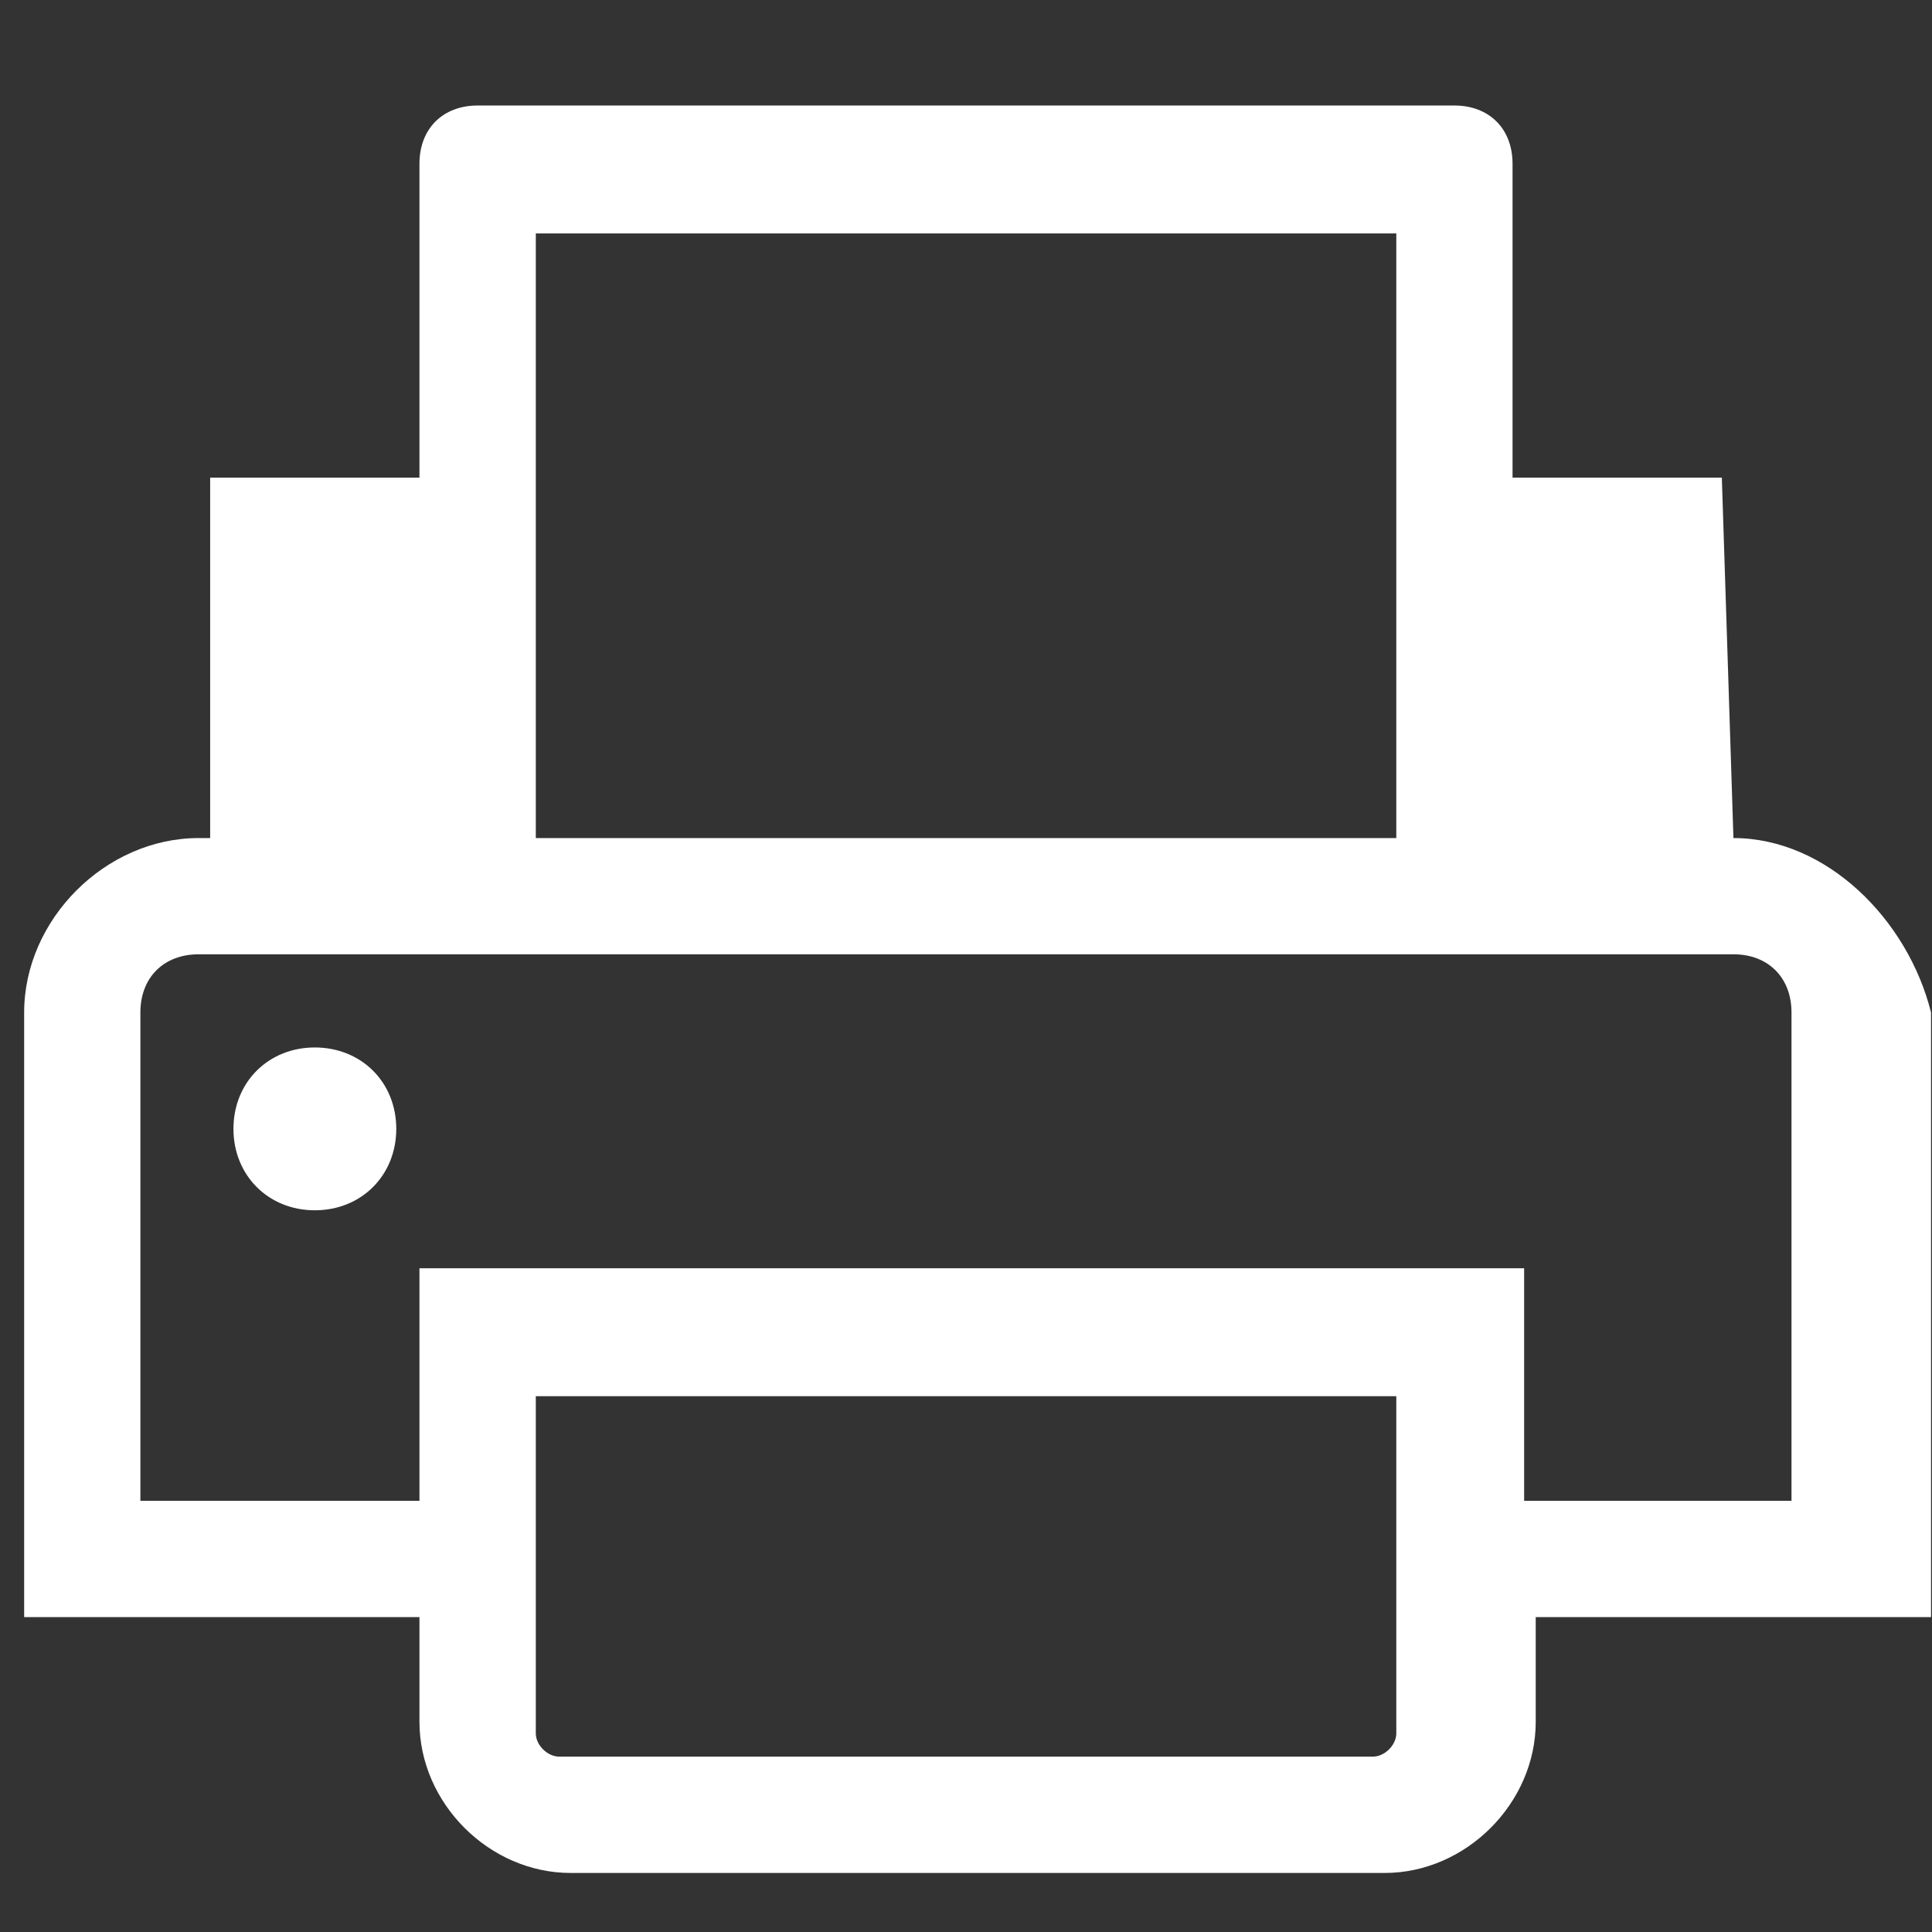
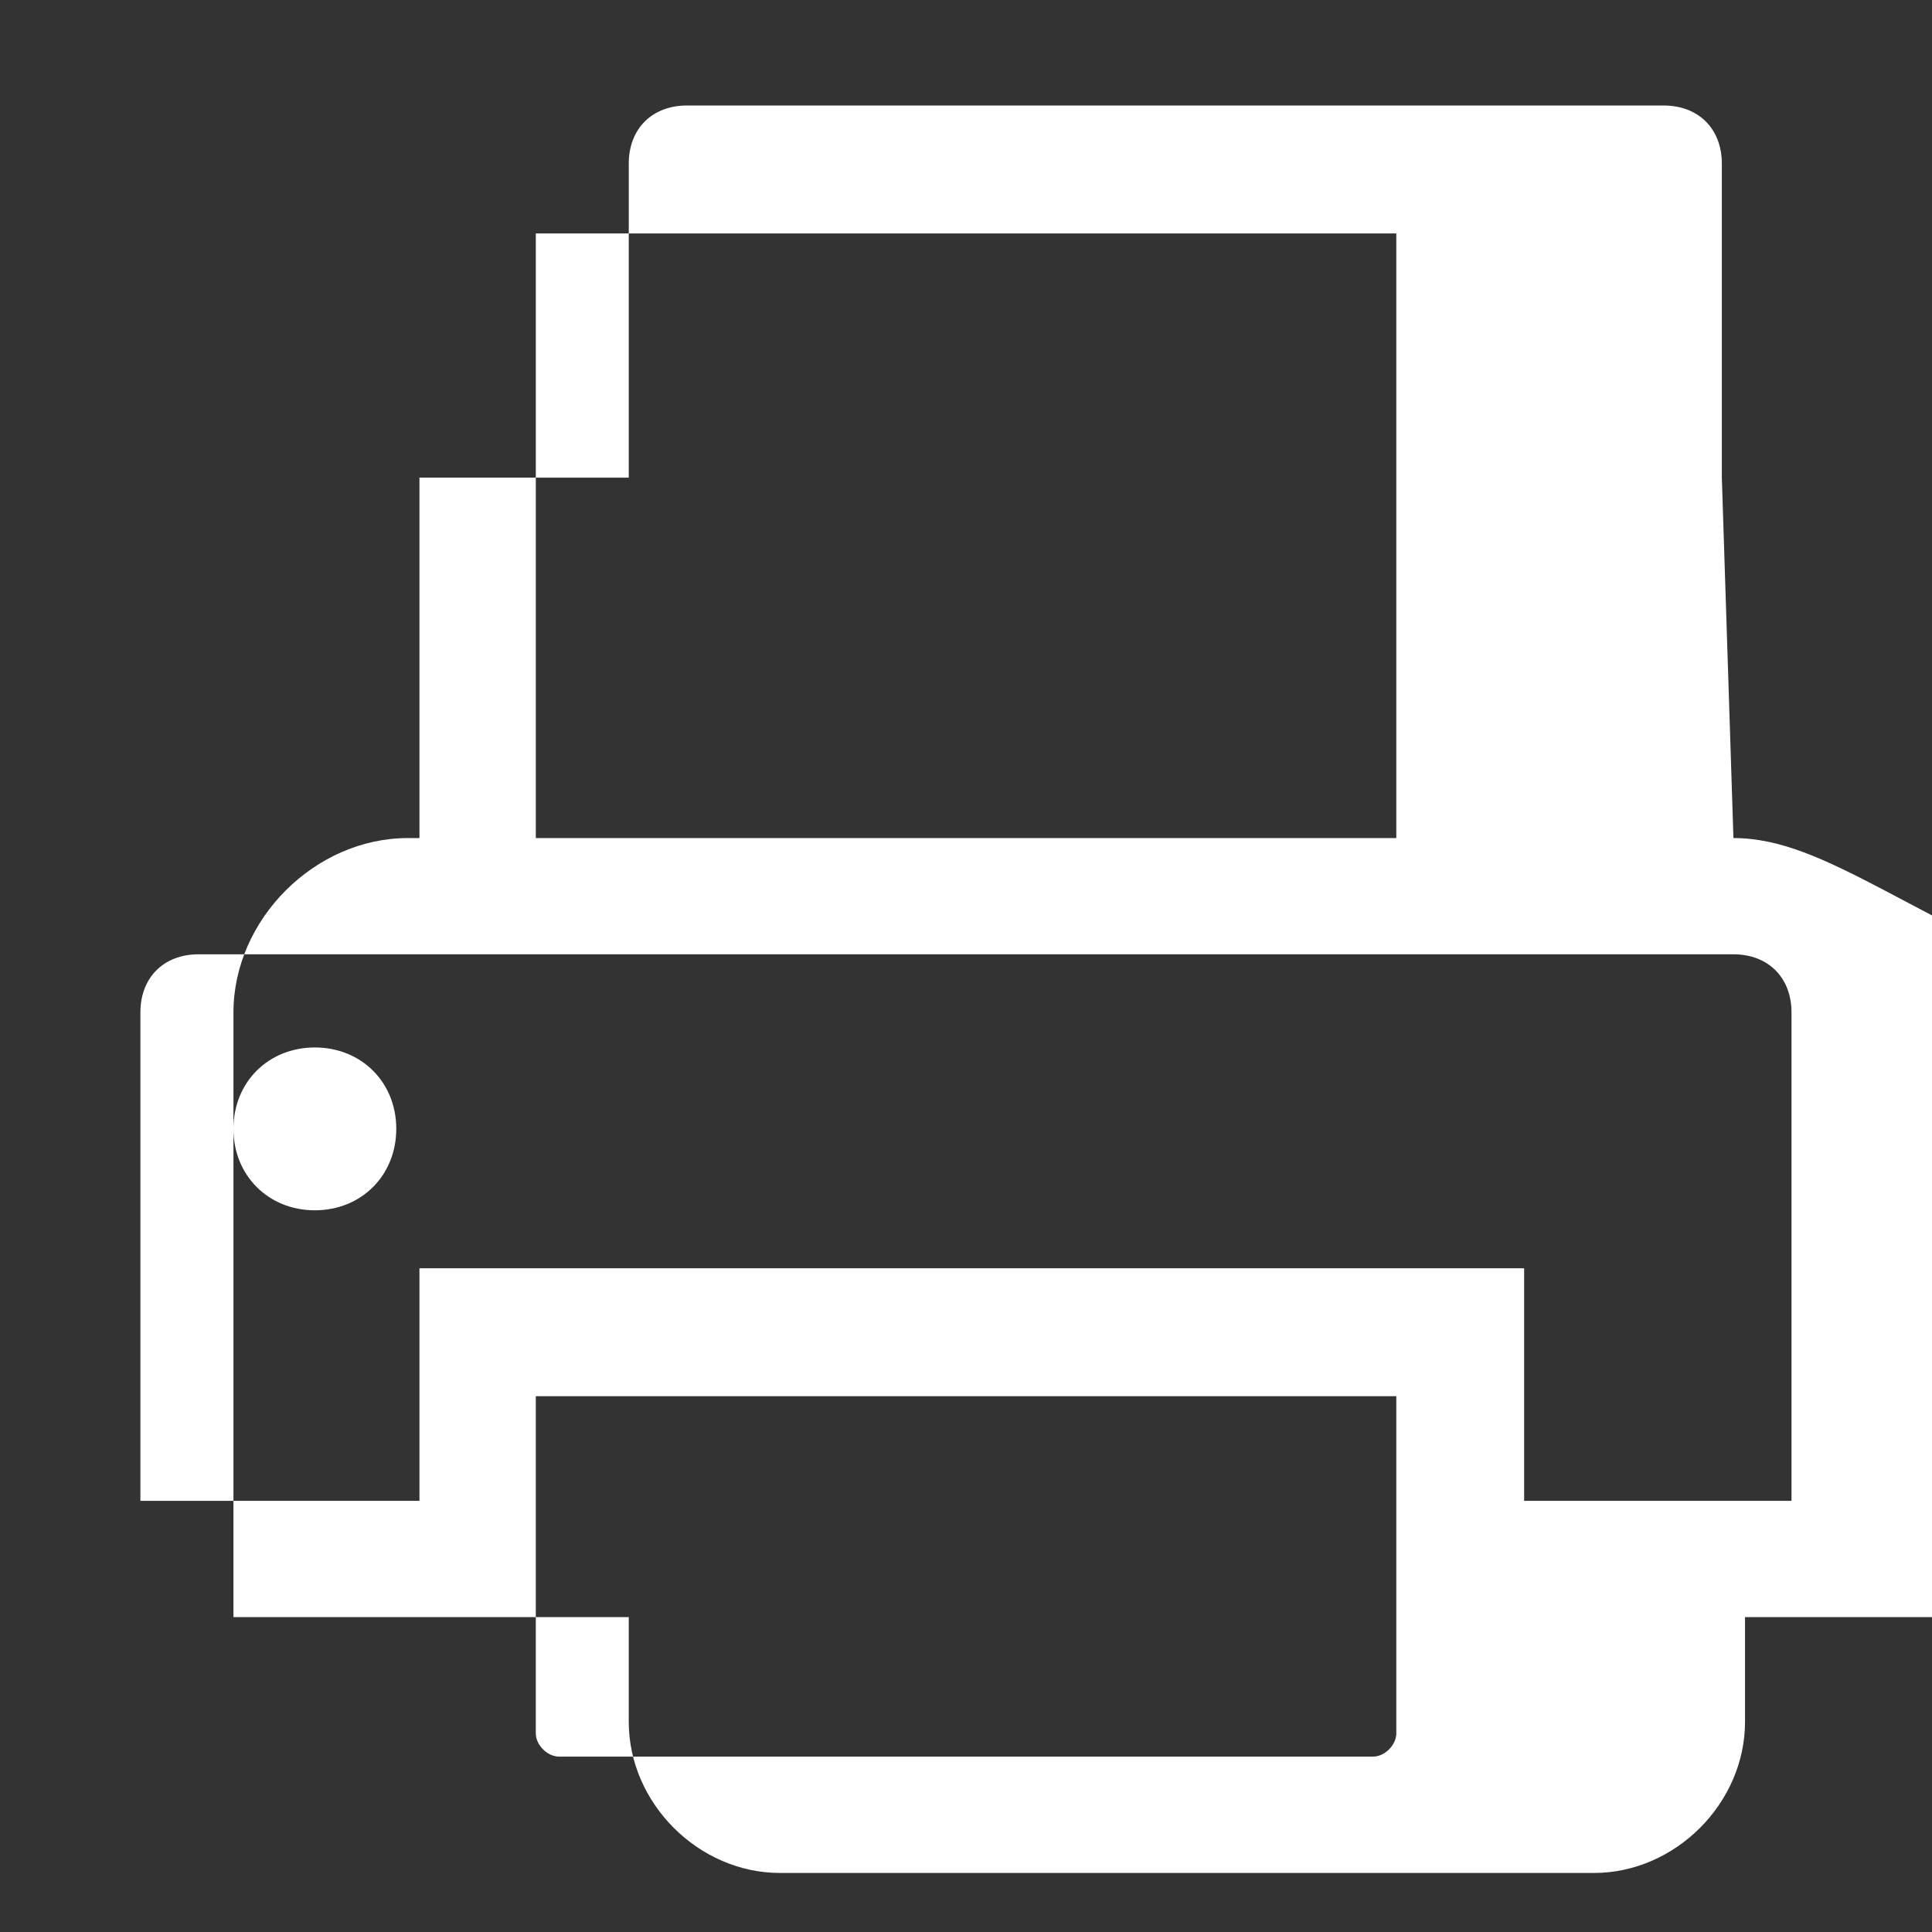
<svg xmlns="http://www.w3.org/2000/svg" version="1.1" id="Layer_1" x="0px" y="0px" width="18px" height="18px" viewBox="201 201 18 18" enable-background="new 201 201 18 18" xml:space="preserve">
  <rect x="201" y="201" width="18" height="18" fill="#333333" stroke="none" />
-   <circle display="none" fill="#727174" cx="210" cy="210" r="13" />
-   <path fill="#FFFFFF" d="M217.15,208.808L217.15,208.808l-0.108-3.358h-1.95v-2.925c0-0.325-0.217-0.542-0.542-0.542h-9.1  c-0.325,0-0.542,0.217-0.542,0.542v2.925h-1.95v3.358h-0.108c-0.867,0-1.625,0.759-1.625,1.625v5.633h3.683v0.976  c0,0.758,0.65,1.408,1.409,1.408h7.583c0.758,0,1.408-0.65,1.408-1.408v-0.976h3.683v-5.633  C218.775,209.567,218.017,208.808,217.15,208.808z M205.992,203.175h8.017v5.633h-8.017V203.175z M214.009,217.15  c0,0.108-0.108,0.216-0.217,0.216h-7.583c-0.108,0-0.217-0.107-0.217-0.216v-3.142h8.017V217.15L214.009,217.15z M217.691,214.983  H215.2v-2.167h-10.292v2.167h-2.6v-4.55c0-0.325,0.217-0.542,0.542-0.542h14.3c0.324,0,0.541,0.217,0.541,0.542V214.983z   M203.933,210.759c-0.433,0-0.758,0.324-0.758,0.758s0.325,0.759,0.758,0.759c0.434,0,0.759-0.325,0.759-0.759  S204.367,210.759,203.933,210.759z" />
+   <path fill="#FFFFFF" d="M217.15,208.808L217.15,208.808l-0.108-3.358v-2.925c0-0.325-0.217-0.542-0.542-0.542h-9.1  c-0.325,0-0.542,0.217-0.542,0.542v2.925h-1.95v3.358h-0.108c-0.867,0-1.625,0.759-1.625,1.625v5.633h3.683v0.976  c0,0.758,0.65,1.408,1.409,1.408h7.583c0.758,0,1.408-0.65,1.408-1.408v-0.976h3.683v-5.633  C218.775,209.567,218.017,208.808,217.15,208.808z M205.992,203.175h8.017v5.633h-8.017V203.175z M214.009,217.15  c0,0.108-0.108,0.216-0.217,0.216h-7.583c-0.108,0-0.217-0.107-0.217-0.216v-3.142h8.017V217.15L214.009,217.15z M217.691,214.983  H215.2v-2.167h-10.292v2.167h-2.6v-4.55c0-0.325,0.217-0.542,0.542-0.542h14.3c0.324,0,0.541,0.217,0.541,0.542V214.983z   M203.933,210.759c-0.433,0-0.758,0.324-0.758,0.758s0.325,0.759,0.758,0.759c0.434,0,0.759-0.325,0.759-0.759  S204.367,210.759,203.933,210.759z" />
</svg>